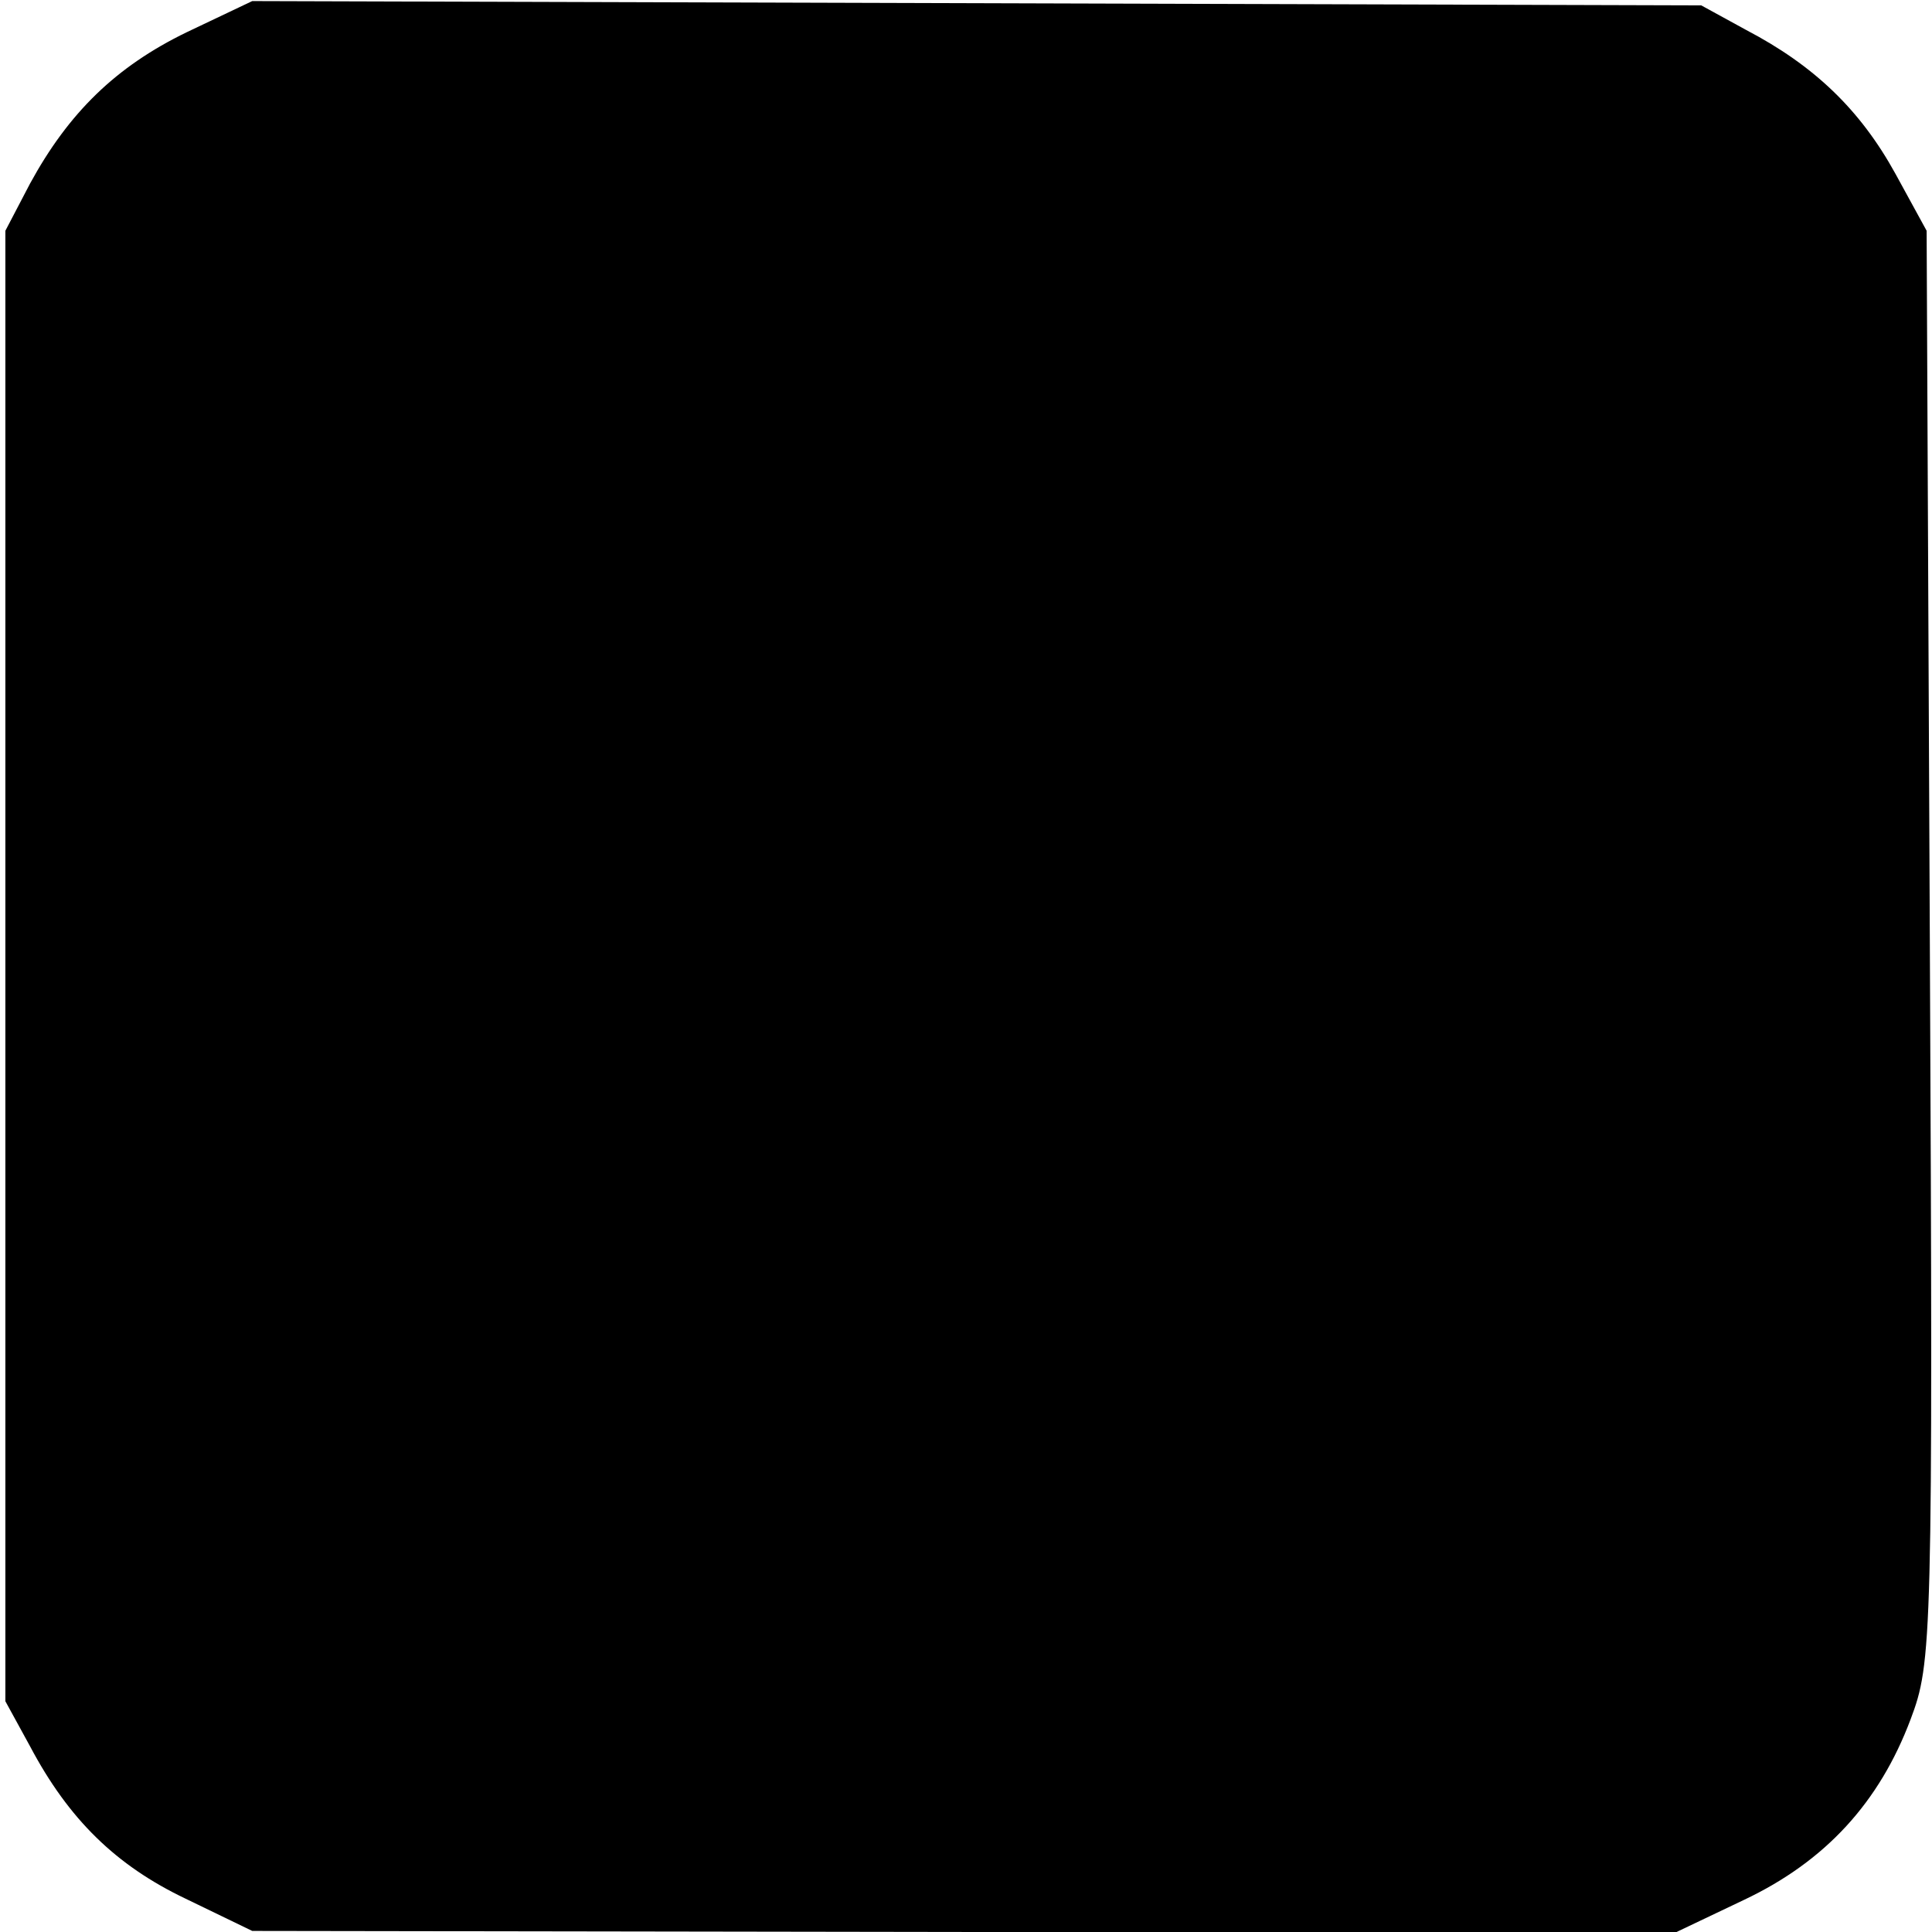
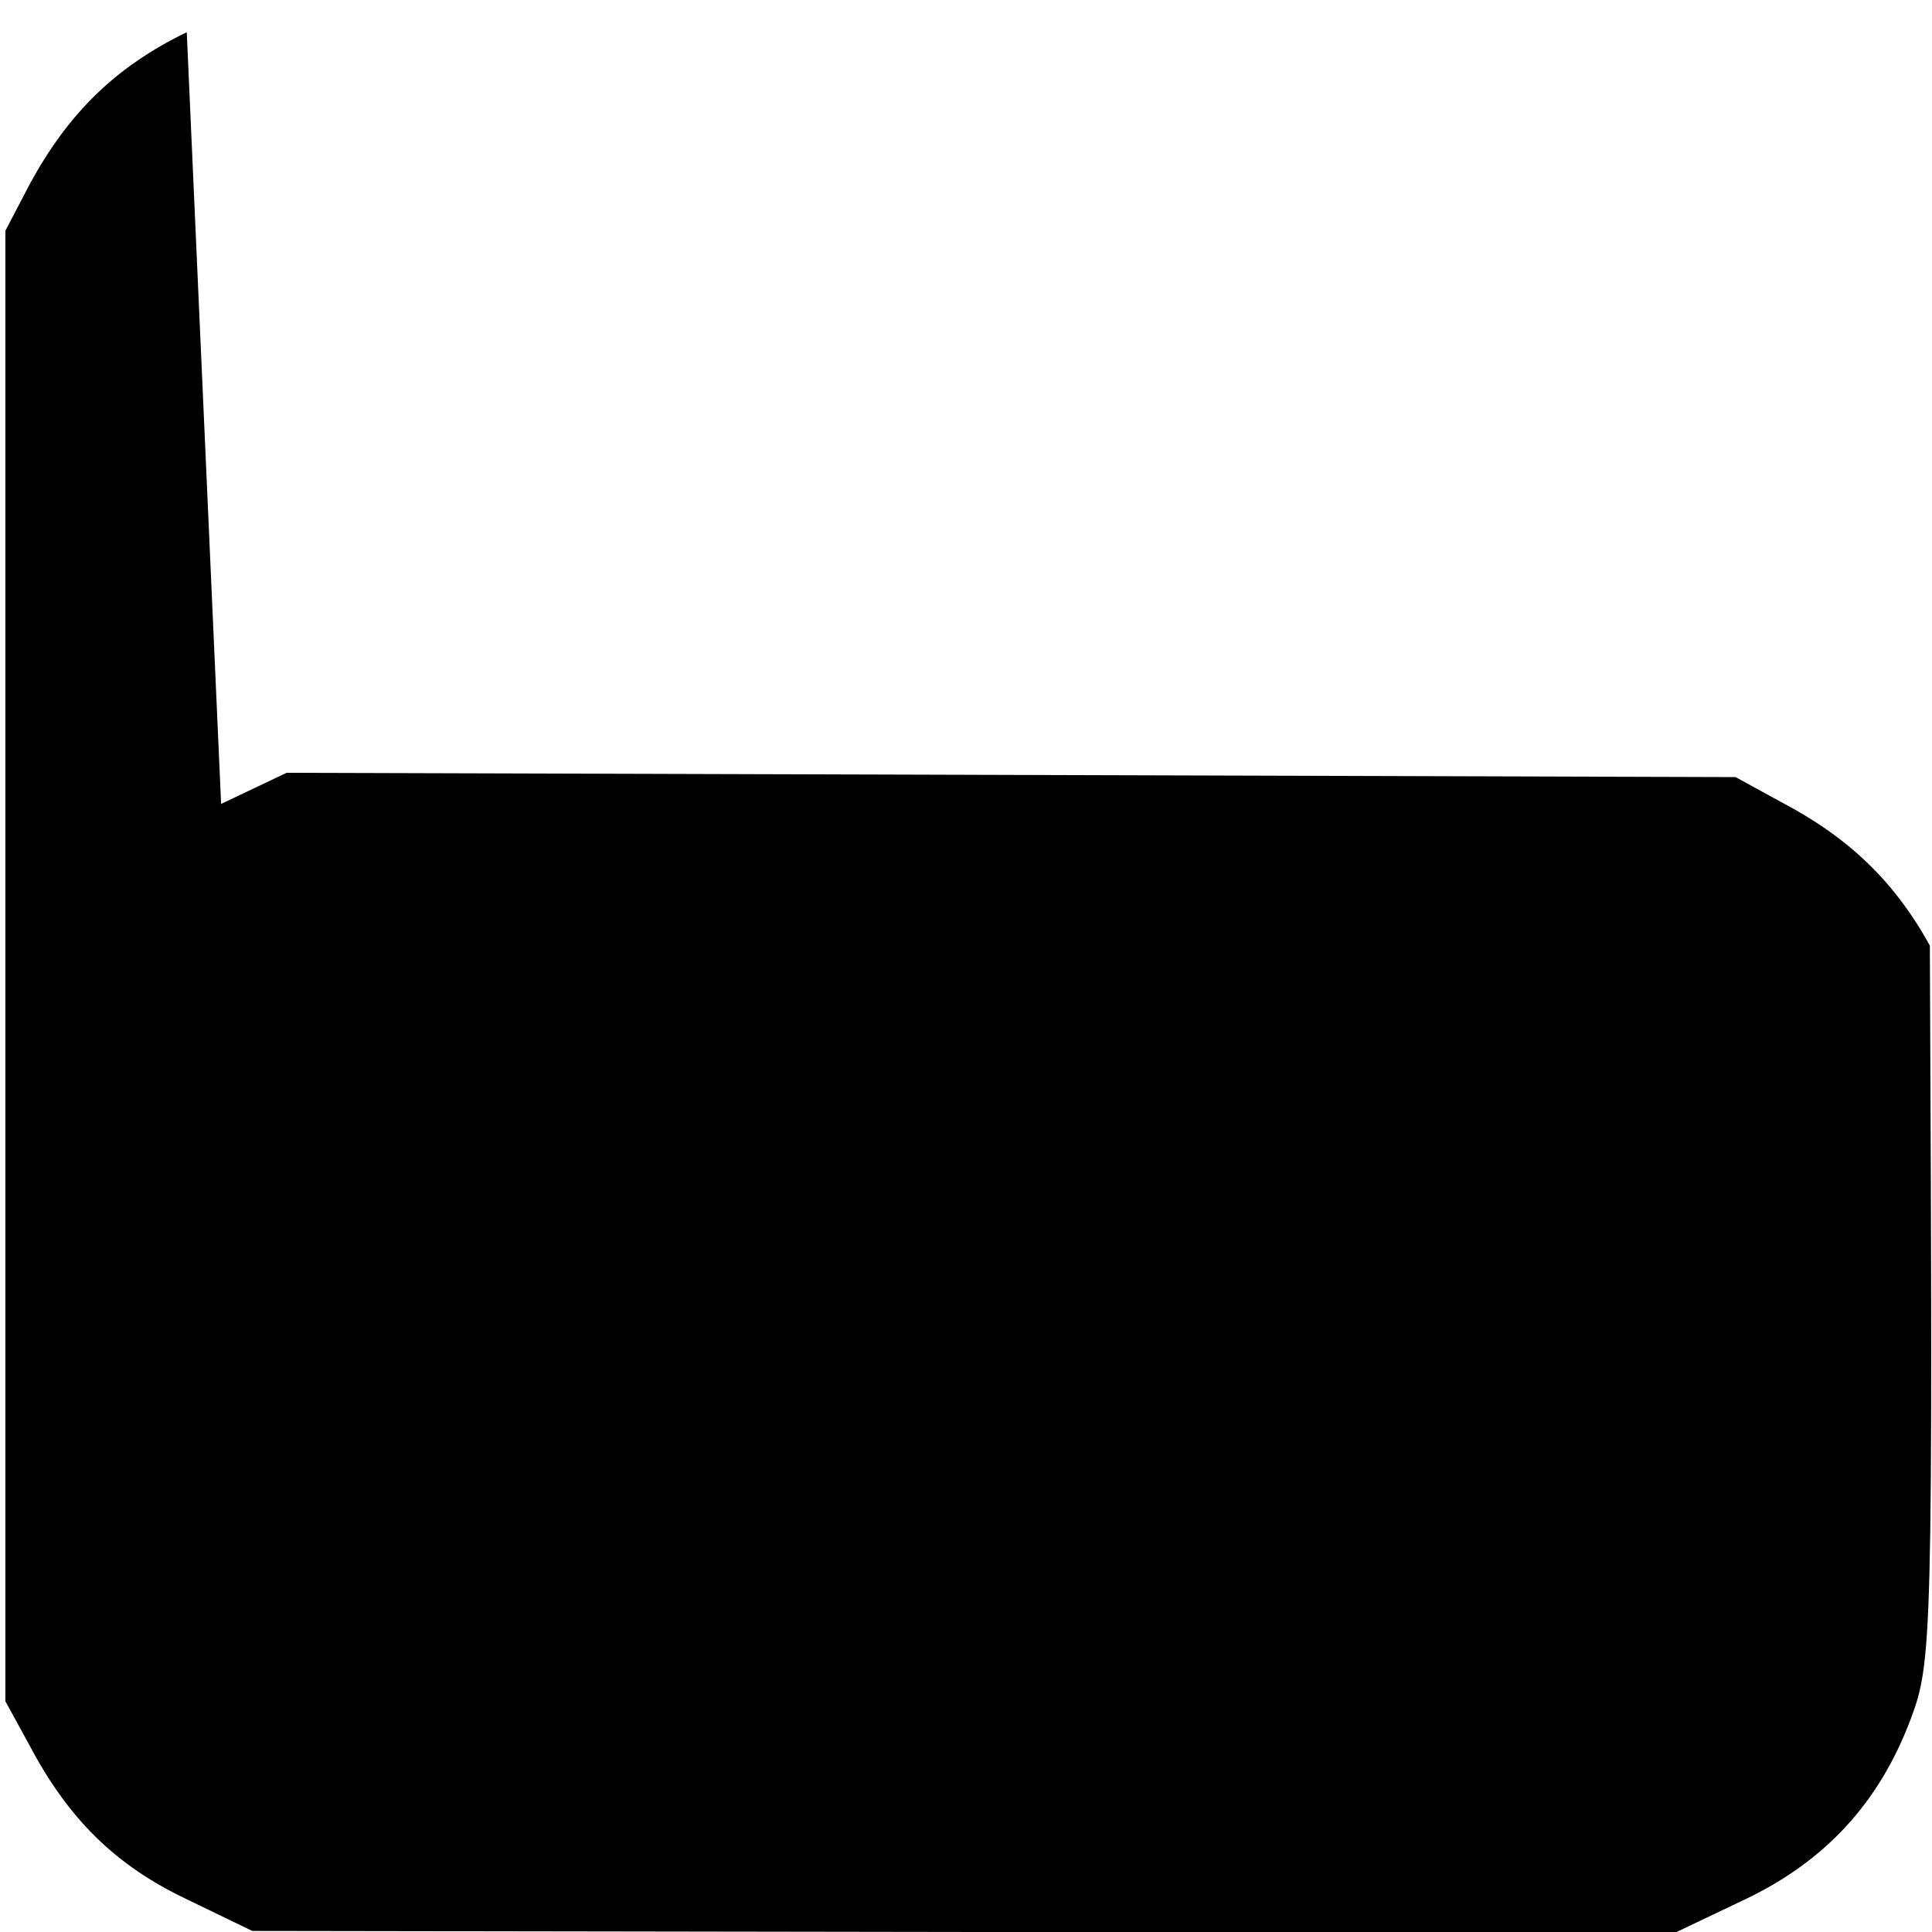
<svg xmlns="http://www.w3.org/2000/svg" version="1.0" width="180pt" height="180pt" viewBox="0 0 180 180" preserveAspectRatio="xMidYMid meet">
  <g transform="translate(0,180) scale(0.1,-0.1)" fill="#000000" stroke="none">
-     <path d="M174 1770 c-66 -32 -110 -75 -146 -141 l-23 -44 0 -685 0 -685 23 -42 c36 -68 80 -111 145 -142 l62 -30 663 -1 664 0 63 30 c76 36 126 91 155 168 20 53 21 71 18 721 l-3 666 -29 53 c-33 60 -76 101 -139 134 l-42 23 -675 2 -675 2 -61 -29z" />
+     <path d="M174 1770 c-66 -32 -110 -75 -146 -141 l-23 -44 0 -685 0 -685 23 -42 c36 -68 80 -111 145 -142 l62 -30 663 -1 664 0 63 30 c76 36 126 91 155 168 20 53 21 71 18 721 c-33 60 -76 101 -139 134 l-42 23 -675 2 -675 2 -61 -29z" />
  </g>
</svg>